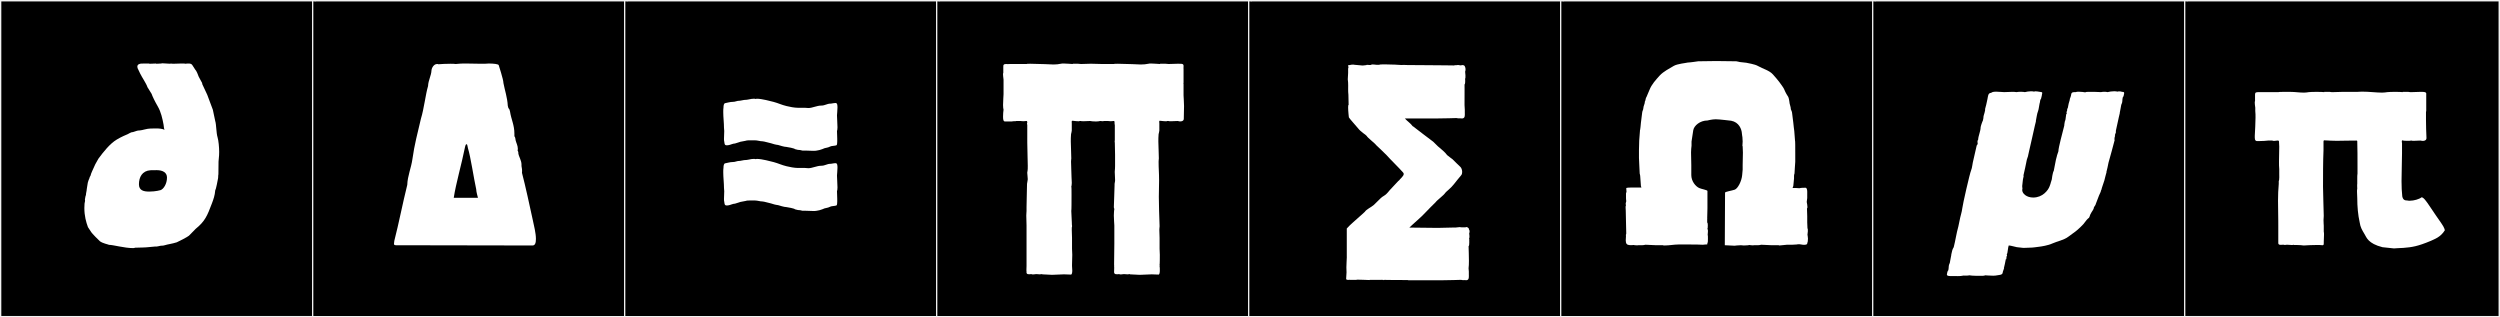
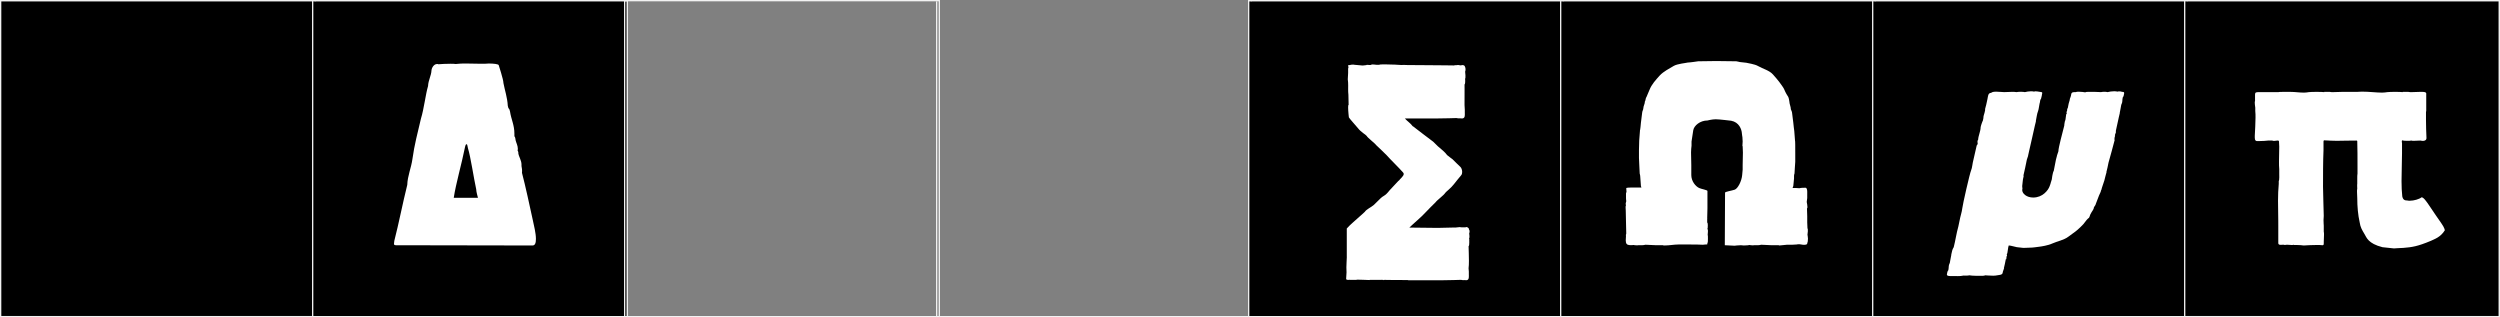
<svg xmlns="http://www.w3.org/2000/svg" version="1.1" id="Layer_1" x="0px" y="0px" width="1891px" height="240px" viewBox="0 0 1891 240" enable-background="new 0 0 1891 240" xml:space="preserve">
  <rect x="0" y="0" width="1891" height="240" fill="#808080" stroke="none" />
  <g>
    <rect y="1" width="238" height="239" />
    <g>
      <path fill="#F2F2F2" d="M238,1v238H1V1H238 M239,0H0v240h239V0L239,0z" />
    </g>
  </g>
  <g>
    <rect x="236" y="1" width="238" height="239" />
    <g>
      <path fill="#F2F2F2" d="M474,1v238H237V1H474 M475,0H236v240h239V0L475,0z" />
    </g>
  </g>
  <g>
-     <rect x="472" y="1" width="238" height="239" />
    <g>
      <path fill="#F2F2F2" d="M710,1v238H473V1H710 M711,0H472v240h239V0L711,0z" />
    </g>
  </g>
  <g>
-     <rect x="708" y="1" width="238" height="239" />
    <g>
-       <path fill="#F2F2F2" d="M946,1v238H709V1H946 M947,0H708v240h239V0L947,0z" />
+       <path fill="#F2F2F2" d="M946,1v238H709V1H946 H708v240h239V0L947,0z" />
    </g>
  </g>
  <g>
    <rect x="944" y="1" width="238" height="239" />
    <g>
      <path fill="#F2F2F2" d="M1182,1v238H945V1H1182 M1183,0H944v240h239V0L1183,0z" />
    </g>
  </g>
  <g>
    <rect x="1180" y="1" width="238" height="239" />
    <g>
      <path fill="#F2F2F2" d="M1418,1v238h-237V1H1418 M1419,0h-239v240h239V0L1419,0z" />
    </g>
  </g>
  <g>
    <rect x="1416" y="1" width="238" height="239" />
    <g>
      <path fill="#F2F2F2" d="M1654,1v238h-237V1H1654 M1655,0h-239v240h239V0L1655,0z" />
    </g>
  </g>
  <g>
    <rect x="1652" y="1" width="238" height="239" />
    <g>
      <path fill="#F2F2F2" d="M1890,1v238h-237V1H1890 M1891,0h-239v240h239V0L1891,0z" />
    </g>
  </g>
  <g>
-     <path fill="#FFFFFF" d="M69.698,129.48c0,0,2.164-4.795,2.37-5.216l2.358-4.214c3.906-5.302,8.625-11.295,13.861-14.471   c3.356-2.035,7.217-3.667,8.41-4.139c0,0,2.342-1.329,2.592-1.329c1.677,0,4.117-1.454,5.901-1.454   c0.128,0,0.253,0.007,0.374,0.023c2.12-0.115,5.529-1.463,8.389-1.463c1.379,0,2.771-0.057,4.134-0.057   c2.267,0,4.453,0.157,6.368,0.998c-0.594-1.326-0.362-1.83-0.734-3.865c-0.848-4.629-1.983-9.666-4.318-13.689   c-2.255-3.885-4.132-7.77-4.729-9.62l-3.104-4.995c-0.938-2.9-4.25-7.612-5.555-10.359l-1.932-4.07   c-0.134-0.414-0.199-0.793-0.199-1.137c0-1.551,1.338-2.378,3.791-2.378l0.061,0.185l0.31-0.185h4.625   c0.186,0,0.245,0.185,0.43,0.185c-0.021-0.067,4.55-0.185,4.936-0.185l0.06,0.185c1.372,0,2.772-0.185,4.011-0.185l0.31-0.185   l6.595,0.369l-0.06-0.185c0.714,0,1.346,0.185,1.909,0.185c0.186,0,6.046-0.185,6.23-0.185h2.405c0.185,0,0.43,0.185,0.43,0.185   c0.343,0,1.443-0.185,2.16-0.185l0.244,0.185l-0.06-0.185c1.326,0,2.486,0.105,3.134,1.11l2.265,3.515   c0.836,0.631,2.221,4.073,2.638,5.364l2.604,4.811c0.075,0.232-0.03,0.479,0.054,0.74l3.802,8.14   c0.73,2.262,3.494,9.04,4.219,11.284l1.796,8.511c0.893,2.763,0.727,8.982,1.787,12.395c0.702,2.259,1.202,7.419,1.202,11.03   c0,0.76-0.022,1.451-0.069,2.033c0.009,0.039,0.019,0.076,0.028,0.112l-0.44,5.14c0,1.264-0.095,9.214-0.095,9.214   c-0.021,0.091-0.012,1.182-0.133,1.182l-0.088,1.999c-0.336,1.458-0.599,3.329-0.935,4.794l-0.729,3.162   c-0.106,0.46-0.398,0.873-0.528,1.437c-0.254,3.812-1.418,6.97-2.532,9.914c-3.522,9.31-5.147,13.398-12.255,19.173l-5.081,5.18   c-0.794,0.78-8.207,4.668-9.209,4.995c-3.401,1.109-7.486,1.633-8.68,2.104c0,0-2.213,0.625-2.378,0.404   c-1.797,0-3.619,0.924-5.365,0.691c-2.135,0.115-6.473,0.723-9.143,0.723c-1.236,0-4.317,0.164-6.114,0.164   c-0.086,0.204-0.6,0.289-1.398,0.289c-6.586,0-14.979-2.457-18.15-2.457c-0.976-0.471-4.449-0.993-6.84-2.658   c-0.726-0.506-6.142-6.111-6.56-6.845l-2.552-3.886c-1.425-3.86-2.72-8.541-2.72-14.422c0-1.107,0.046-2.259,0.146-3.455   c0.062-0.746,0.647-2.207,0.267-2.994c0.37-1.432,0.137-1.805,0.784-3.447c0-1.479,0.599-3.041,0.599-4.264   c0-0.42,0.306-2.072,0.36-2.311l0.459-2.792c0.26-1.124,0.882-2.651,1.289-3.499c0.064-1.131,0.646-1.041,0.911-2.195   c0.061-0.26,0.199-0.739,0.249-0.955L69.698,129.48z M112.828,144.916c4.986,0,8.659-1.116,8.671-1.121   c2.242-0.833,4.814-4.75,4.814-9.49c0-3.758-3.134-5.6-7.786-5.6l-4.697,0.061c-6.34,0.429-8.733,5.293-8.733,10.634   C105.097,143.982,108.53,144.916,112.828,144.916z" />
    <path fill="#FFFFFF" d="M402.967,166.26c0.925,4.254,2.405,10.174,2.405,14.43c0,2.959-0.556,4.994-2.591,4.994l-103.229-0.185   c-2.404,0-1.295-1.665-1.295-3.33c3.516-13.689,6.29-28.305,9.805-42.364c0.186-6.66,2.961-12.765,3.886-19.425   c1.479-10.915,4.069-20.35,6.475-30.71c2.22-7.029,3.515-18.5,5.365-24.604c0.185-4.439,2.404-7.77,2.59-11.84   c0.185-2.034,1.85-4.81,4.255-4.81c0.37,0,0.555,0,0.925,0.186c2.22-0.186,6.104-0.371,9.25-0.371c1.479,0,2.774,0,3.885,0.186   c2.775-0.37,5.365-0.37,8.14-0.37c3.7,0,7.4,0.185,11.285,0.185c1.85,0,3.7,0,5.55-0.185c3.515,0,7.4,0.37,7.585,1.295   c0,0,3.515,10.915,3.515,13.135v0.185c1.11,5.92,2.96,10.916,3.33,17.391c0.556,3.145,1.11,1.295,1.665,4.255   c0.925,6.104,3.33,10.175,3.33,16.835v2.035c0.74,0.369,0.74,2.219,0.925,2.959c0.37,1.666,1.665,4.07,1.665,6.29   c0,0.37,0,0.925-0.185,1.296c0.185,0.555,0.74,1.295,0.555,2.219c0.37,2.59,2.405,5.365,2.405,8.51v1.111   c0.37,1.479,0.555,3.329,0.37,5.18C397.417,140.545,400.747,156.084,402.967,166.26z M351.723,111.314   c-2.59,12.95-6.845,27.381-8.51,38.295h18.314c-0.186-0.74-1.295-4.625-1.295-6.104v-0.185c-1.85-8.326-4.255-24.791-6.29-31.266   c-0.555-3.145-0.74-2.959-1.11-2.959C352.463,109.096,352.093,109.65,351.723,111.314z" />
-     <path fill="#FFFFFF" d="M603.501,113.35c-0.185,0-2.22-0.555-2.22-0.555c0-0.555-5.92-1.665-6.475-1.665   c-1.665,0-4.995-1.11-6.29-1.479c-1.85-0.186-3.7-0.74-5.365-1.295c-1.109-0.186-5.364-1.48-6.475-1.48   c-1.85,0-3.7-0.74-5.735-0.74h-3.515c-1.295,0-2.405,0-3.515,0.37l-3.885,0.74l-1.11,0.37c-0.185,0-2.775,0.925-2.96,0.925   c-1.665,0-3.515,1.11-5.18,1.295c-2.775,0.37-2.59-0.555-2.96-2.774c-0.186-0.556-0.186-1.295-0.186-2.221   c0-2.035,0.186-4.994,0.186-5.734c0-0.186-0.186-2.221-0.186-2.405c0-3.7-0.555-7.955-0.555-11.84c0-1.295,0-2.59,0.185-3.7   c0-1.109,0.186-2.959,1.295-3.145c0,0,4.811-1.11,5.181-0.926c2.96,0,3.145-0.924,6.104-0.924c0.37,0,2.59-0.556,2.96-0.556   c3.146,0,4.811-0.925,7.215-0.925c0.556,0,1.11,0,1.665,0.186c0.186,0,0.37-0.186,0.74-0.186c4.07,0,10.359,1.85,12.765,2.404   c3.515,0.926,5.92,2.221,9.805,3.146c2.035,0.556,6.105,1.295,8.51,1.295h5.365c0.37,0,2.22,0.185,2.59,0.185   c2.96,0,6.476-1.85,9.62-1.85s4.255-1.479,7.215-1.479h0.186c0,0,3.885-0.74,3.885-0.37c0.925,0,1.109,1.48,1.109,3.33   c0,2.22-0.37,4.994-0.37,5.92c0,2.59,0.37,6.104,0.37,9.064c0,1.295-0.185,2.405-0.37,2.775c0,1.109,0.186,3.515,0.186,5.734v2.035   c-0.186,2.59,0.185,3.145-2.035,3.33c-0.37,0-0.925,0.186-1.479,0.186c-1.48,0-2.775,1.109-4.256,1.295   c-1.479,0.185-2.22,0.555-3.515,1.109s-2.96,0.926-4.255,1.11c-0.74,0.185-1.665,0.185-2.59,0.185c-1.85,0-3.7-0.185-5.55-0.185   h-0.37h-2.22C605.722,113.535,604.611,113.35,603.501,113.35z M603.501,158.859c-0.185,0-2.22-0.555-2.22-0.555   c0-0.555-5.92-1.665-6.475-1.665c-1.665,0-4.995-1.11-6.29-1.479c-1.85-0.186-3.7-0.74-5.365-1.296   c-1.109-0.185-5.364-1.479-6.475-1.479c-1.85,0-3.7-0.74-5.735-0.74h-3.515c-1.295,0-2.405,0-3.515,0.37l-3.885,0.739l-1.11,0.371   c-0.185,0-2.775,0.924-2.96,0.924c-1.665,0-3.515,1.111-5.18,1.296c-2.775,0.37-2.59-0.556-2.96-2.775   c-0.186-0.555-0.186-1.295-0.186-2.22c0-2.035,0.186-4.995,0.186-5.734c0-0.186-0.186-2.221-0.186-2.406   c0-3.699-0.555-7.954-0.555-11.84c0-1.295,0-2.59,0.185-3.699c0-1.109,0.186-2.96,1.295-3.145c0,0,4.811-1.11,5.181-0.926   c2.96,0,3.145-0.925,6.104-0.925c0.37,0,2.59-0.555,2.96-0.555c3.146,0,4.811-0.925,7.215-0.925c0.556,0,1.11,0,1.665,0.185   c0.186,0,0.37-0.185,0.74-0.185c4.07,0,10.359,1.85,12.765,2.404c3.515,0.926,5.92,2.221,9.805,3.146   c2.035,0.555,6.105,1.295,8.51,1.295h5.365c0.37,0,2.22,0.185,2.59,0.185c2.96,0,6.476-1.85,9.62-1.85s4.255-1.48,7.215-1.48h0.186   c0,0,3.885-0.74,3.885-0.369c0.925,0,1.109,1.479,1.109,3.33c0,2.219-0.37,4.994-0.37,5.92c0,2.59,0.37,6.104,0.37,9.064   c0,1.295-0.185,2.404-0.37,2.775c0,1.109,0.186,3.514,0.186,5.734v2.035c-0.186,2.59,0.185,3.145-2.035,3.33   c-0.37,0-0.925,0.185-1.479,0.185c-1.48,0-2.775,1.11-4.256,1.295c-1.479,0.185-2.22,0.556-3.515,1.11s-2.96,0.925-4.255,1.109   c-0.74,0.186-1.665,0.186-2.59,0.186c-1.85,0-3.7-0.186-5.55-0.186h-0.37h-2.22C605.722,159.045,604.611,158.859,603.501,158.859z" />
-     <path fill="#FFFFFF" d="M777.027,104.84V94.295c0-0.185,0-0.185-0.186-0.185c0-0.37,0-1.295,0.186-1.295   c0-2.035-0.74-1.11-2.96-1.11c-0.925,0-1.665-0.185-2.22-0.185h-3.146c0,0.185-1.665,0.185-2.22,0.185   c-0.37,0.186-1.665,0.186-3.145,0.186h-3.146c-1.295,0-1.479-1.665-1.479-3.7c0-1.851,0.185-4.069,0.369-5.181   c-0.185-0.739-0.369-1.85-0.369-3.514c0-2.961,0.369-7.03,0.369-8.326v-2.219V62.66v-2.404c0-1.11-0.739-4.255-0.185-5.18v-3.146   v-0.925c-0.185-2.404,0.555-2.59,2.775-2.59c0,0.186,2.034,0,2.22,0h3.7h6.659h2.405c0-0.186,1.11-0.186,2.775-0.186   c5.55,0,17.39,0.556,17.39,0.556c2.59,0,3.33-0.185,5.55-0.556c0.555-0.185,1.479-0.185,2.22-0.185c2.405,0,5.55,0.37,6.66,0.37   h0.185V48.23h4.07c0.74,0,1.479,0.186,2.22,0.186c0.555,0,6.105-0.186,6.475-0.186h1.851h0.185l7.4,0.186h2.22h4.44h2.404   c0-0.186,1.295-0.186,2.96-0.186c5.55,0,17.205,0.556,17.205,0.556c2.59,0,3.515-0.185,5.735-0.556   c0.555-0.185,1.295-0.185,2.22-0.185c2.404,0,5.364,0.37,6.475,0.37h0.185V48.23h4.256c0.555,0,1.479,0.186,2.22,0.186   c0.555,0,6.104-0.186,6.29-0.186h1.85c0.186,0,0.37,0.186,0.37,0c1.665,0,2.96,0,2.774,2.035v0.555c0,0.371-0.185,0.926,0,0.926   v8.324v2.405c0,0.185-0.185,1.11,0,1.11v8.51c0,0,0.37,6.29,0.37,8.14c0,3.146-0.185,6.29-0.185,9.62c0,2.22-2.96,2.22-4.625,1.665   c-0.37,0-3.145,0.185-4.995,0.185c-1.109,0-1.85,0-1.85-0.185h-1.11c-0.185,0.555-4.995-0.185-5.55-0.185   c-0.74,0-0.37,1.295-0.37,2.034v5.365c0,0.739-0.37,1.665-0.555,2.774c-0.186,2.035-0.186,3.885-0.186,5.551   c0,4.254,0.37,7.77,0.37,12.765c0,0.739-0.185,1.11-0.185,2.405c0,5.734,0.37,7.954,0.37,14.43c0,3.885-0.186,8.324-0.186,12.209   c0,3.516,0.186,7.03,0.186,10.545l0.37,11.1v1.11c0,0-0.186,0.925-0.186,2.22c0,2.405,0.186,6.105,0.186,6.105v8.14   c0,1.11,0.185,3.7,0.185,4.625c0,0.74,0,7.585-0.185,7.585c0,0,0.185,0.925,0,0.925c0.185,0.74,0.185,2.035,0.185,3.33   c0,1.479-0.185,2.96-0.925,3.146c-1.85,0-3.33-0.186-5.18-0.186c-2.96,0-6.105,0.37-9.065,0.37c-2.22,0-5.18-0.37-7.399-0.37   v-0.186c-0.74,0-1.295,0.186-1.851,0.186c-0.925,0-1.85-0.186-2.774-0.186s-2.775,0.556-3.516,0   c-1.85,0.186-4.069,0.556-3.885-1.85c0,0,0.186-4.255,0-4.255c0-0.37,0.186-0.925,0-0.925c0-5.18,0.186-11.654,0.186-15.91v-4.439   v-6.105v-2.22v-1.11c0,0-0.37-5.549-0.37-7.399c0-1.11,0.185-4.81,0.37-4.81c0-0.555-0.37-1.295-0.37-1.48   c0-3.885,0.555-12.395,0.555-16.834v-0.926l0.37-2.22v-1.11l-0.185-4.439c-0.186-2.035,0.185-2.59,0.185-5.734v-8.511l-0.185-9.249   l-0.186-0.186h0.186c0-0.37-0.186-1.11-0.186-1.11h0.186v-1.665V94.295c0-0.185-0.186-0.185-0.186-0.185v-1.295   c0-2.035-0.555-1.11-2.96-1.11c-0.74,0-1.479-0.185-2.22-0.185h-2.96c-0.186,0.37-2.22,0-2.775,0   c-0.555,0.185-1.85,0.37-3.145,0.37c-1.85,0-3.885-0.186-4.44-0.37c-0.37,0-3.145,0.185-4.994,0.185c-0.926,0-1.851,0-1.851-0.185   h-1.109c0,0.555-4.995-0.185-5.365-0.185c-0.925,0-0.555,1.295-0.555,2.034v5.365c0,0.739-0.37,1.665-0.556,2.774   c-0.185,2.035-0.185,3.885-0.185,5.551c0,4.254,0.37,7.77,0.37,12.765c0,0.739-0.186,0.925-0.186,2.405   c0,3.145,0.37,9.25,0.37,11.84c0,0.924,0.186,2.774,0.186,4.254c0,1.295-0.186,2.405-0.37,2.961c0.185,0,0.185,2.59,0.185,5.92   c0,4.994,0,11.84-0.185,12.395c0.555,8.695,0.37,10.914,0.555,10.914v1.11c-0.185,0-0.185,0.925-0.185,2.22   c0,2.405,0.185,6.105,0.185,6.105v8.14c0,1.11,0.185,3.7,0.185,4.625c0,0.74-0.185,7.585-0.185,7.585v0.925   c0,0.74,0.185,2.035,0.185,3.33c0,1.479-0.185,2.96-0.925,3.146c-1.85,0-3.515-0.186-5.364-0.186c-2.96,0-6.105,0.37-9.065,0.37   c-2.035,0-4.995-0.37-7.399-0.37v-0.186c-0.74,0-1.11,0.186-1.851,0.186c-0.925,0-1.85-0.186-2.59-0.186c-0.925,0-2.96,0.556-3.7,0   c-1.85,0.186-4.069,0.556-3.699-1.85c-0.186,0,0-4.255,0-4.255v-0.925v-15.91v-4.439v-6.105v-2.22v-1.11   c0,0-0.186-5.549-0.186-7.399c0-1.665,0.186-2.59,0.186-3.515v-2.96c0-5.735,0.369-12.58,0.369-17.575l0.37-2.22   c0-0.37,0.186-0.925,0.186-1.295c0-1.665-0.37-3.33-0.37-4.625c0-0.556,0-1.11,0.185-1.479c0.186-0.926,0.186-2.405,0.186-4.07   c0-3.145-0.186-6.846-0.186-8.325l-0.185-9.249v-1.296V104.84z" />
    <path fill="#FFFFFF" d="M1107.975,83.022v2.503c0,0.189,0.081,1.419,0,1.419c0,2.47-1.185,2.955-3.708,2.547   c-0.717,0.151-1.943-0.024-2.607-0.194c-1.124,0.038-9.684,0.302-14.451,0.302c-2.281,0-16.095,0.017-19.081,0.017h-5.483   c1.678,1.962,4.613,3.885,5.922,5.892h0.185c5.642,4.315,9.194,7.117,15.359,11.71c0.31,0.231,3.036,3.046,3.516,3.46   c2.479,2.143,5.486,4.46,6.927,6.604c0.209,0.312,3.972,3.017,4.106,3.145c2.287,2.172,3.635,3.727,5.962,5.818   c0.799,0.719,1.371,2.338,1.371,3.852c0,0.961-0.23,1.878-0.779,2.494c-1.104,1.239-4.743,5.801-5.476,6.752   c-2.419,3.146-6.008,5.68-6.622,6.623c-0.767,1.52-6.221,5.498-7.158,6.938c-0.984,0.943-6.989,6.941-7.795,7.881   c-2.424,2.828-9.21,8.47-12.117,11.361c7.835,0.029,20.664,0.238,21.511,0.238c0.694,0,9.243-0.29,12.429-0.29   c1.06,0,1.003,0.038,1.729,0.038v-0.166c0.488,0,1.998-0.021,1.998-0.167c0.121,0.001,0.393,0.021,0.393,0   c0.397,0.013,1.481,0.167,1.49,0.167h2.896c0.99-0.742,2.844,0.535,2.621,1.544c0.671,0.634,0.549,2.329,0.174,3.081   c0.128,0.761,0.447,3.283-0.063,3.582c0,0.125,0.001,0.268,0.001,0.396h0.116c-0.058,0.621,0.016,1.835,0.016,2.988   c0,1.244-0.086,2.418-0.516,2.705c0.073,2.895,0.257,7.26,0.257,11c0,2.258-0.066,4.287-0.266,5.629   c0,1.006,0.196,1.686,0.196,2.508v2.504c0,0.188,0.081,1.418,0,1.418c0,2.324-0.969,2.932-3.338,2.547   c-0.717,0.152-1.943-0.024-2.606-0.195c-1.125,0.039-8.96,0.303-13.362,0.303c-2.146,0-19.155,0.016-22.021,0.016h-4.319   c-0.324,0-0.601-0.166-0.833-0.166h-2.701c-3.469,0-13.97-0.039-14.611-0.123c-0.287-0.039-0.545,0.211-0.891,0.211   c0.008-0.002,0.011-0.083,0.008-0.236c-0.387,0-0.775,0-1.163,0l0.103-0.156l-0.288,0.156h-4.995h-3.977l-0.011,0.158   c-3.332-0.076-6.475-0.314-9.784-0.314l-0.103,0.156h-4.811h-0.555l-0.268-0.156l-0.103,0.156c-1.117,0-2.229,0.16-2.16-0.943   l0.29-4.717c-0.076-0.146-0.113-1.963-0.113-3.791c0-3.807,0.314-4.812,0.314-7.605c0-0.352-0.005-0.73-0.016-1.146v-20.637   c2.894-3.287,6.33-5.869,9.501-8.88c0.135-0.128,3.897-3.388,4.106-3.7c1.439-2.145,4.447-3.166,6.927-5.309   c0.479-0.414,3.247-3.182,3.516-3.46c4.874-5.042,3.797-1.854,8.51-7.724c0.119-0.148,6.664-7.131,6.664-7.131h0.186   c0.954-1.467,3.656-3.332,3.656-5.025c0-0.361-0.122-0.713-0.41-1.053c-2.637-3.109-10.049-10.289-12.473-13.116   c-0.806-0.939-6.995-6.753-7.98-7.696c-0.938-1.439-6.391-5.418-7.157-6.938c-0.614-0.943-4.203-2.737-6.622-5.883   c-0.732-0.951-6.799-7.676-6.85-8.177c0,0-0.554-4.743-0.554-7.49c0-1.146,0.097-1.944,0.369-1.907l-0.159-7.631   c-0.163-1.453-0.198-2.797-0.198-4.101c0-0.996,0.021-1.969,0.021-2.95c0-1.506-0.049-3.033-0.294-4.693   c0,0,0.261-3.547,0.261-4.805v-3.302c0.55-1.168,0.016-1.757,0.08-1.757c-0.485-0.809,0.309-0.953,1.31-0.893   c0.417-0.297,2.656-0.479,3.31-0.221c0.267,0,5.107,0.407,5.357,0.479c0.854,0.246,2.4-0.139,3.736-0.227   c0.267-0.556,2.816,0.302,3.667-0.265c0.793-0.527,3.075,0.03,4.098,0.03h1.991c0.054-0.241,1.697-0.326,3.93-0.326   c4.706,0,12.031,0.379,12.601,0.477c1.669-0.176,3.021,0.039,4.771,0.039c11.169,0,19.442,0.219,28.917,0.219   c3.669,0,5.604,0.093,6.644,0.093v-0.167c0.47,0,2.553-0.019,2.553-0.166c0.121,0,0.393,0.021,0.393,0   c1.055,0.033,1.579,0.475,2.352,0.166c1.092-0.435,2.843,0.221,2.621,1.23c0.671,0.633,0.548,2.884,0.174,3.635   c0.12,0.719,0.545,5.076-0.064,5.434c0,0.125,0.002,0.266,0.002,0.396h0.116c-0.089,0.951,0.174,3.394-0.501,3.843   c0.019,0.709,0.024,1.974,0.024,3.53c0,3.543-0.032,8.601-0.032,12.076C1107.778,80.143,1107.975,82.088,1107.975,83.022z" />
    <path fill="#FFFFFF" d="M1366.982,146.834v2.961c0,1.109-0.369,1.85-0.369,2.959c0.185,1.295,0.555,2.591,0.555,4.07   c0,0.37-0.37,0.74-0.37,0.926l0.185,5.734v1.85v2.961c0,0.739,0.186,3.514,0.186,4.439c0.555,0.37,0.185,3.885,0,4.81   c0,0.37,0.37,1.665,0.37,2.96c0,1.48-0.186,2.96-0.556,3.33c0.37,1.295-1.85,1.48-3.33,1.295c-1.664-0.369-3.145-0.555-4.81-0.185   c-1.479,0.185-4.255,0.185-6.475,0.185h-0.74c-0.555,0-4.995,0.555-5.735,0.555c-0.185,0-0.369-0.185-0.555-0.185h-4.995   c-2.774,0-5.364-0.37-8.14-0.37c-0.74,0.186-1.85,0.37-2.59,0.37h-2.96c-0.185,0.185-3.145,0-3.145-0.185   c-0.556,0.185-2.775,0.369-4.625,0.369c-0.74,0-1.665-0.185-2.035-0.185c-2.405,0.185-4.44,0.185-4.811,0.37l-7.399-0.37   l0.185-39.774c0-0.74,5.181-1.48,7.215-2.22c2.405-0.74,5.365-6.476,5.735-11.101l0.37-4.069v-0.185v-3.33   c0-0.926,0.185-6.66,0.185-9.436c0-2.22-0.185-2.775-0.185-4.625c0-0.185-0.186-0.369-0.186-0.555l0.186-3.145l-0.186-3.33   c0,0-0.185-0.926-0.185-1.11l-0.185-1.479c-0.186-3.516-2.221-8.695-8.141-9.805c-0.185,0-8.88-1.11-11.654-1.11   c-2.775,0-6.29,0.925-6.29,0.925c-5.55,0-10.175,3.885-10.73,7.4l-1.295,8.51v3.145c-0.185,2.035-0.369,2.96-0.369,5.18   c0,2.775,0.185,8.51,0.185,9.436v3.33v0.185v4.069c0,4.625,3.145,8.51,5.92,9.805c1.479,0.74,6.104,1.48,6.29,2.221v10.73v2.404   l-0.186,7.77c0.186,0,0,0.37,0,0.37v2.591c0.74,0.555,0.37,3.514,0.37,4.439h-0.185v0.555c0.74,0.37,0.185,3.33,0.185,4.255   c0.186,0.37,0.186,1.665,0.186,2.96c0,1.48,0,2.96-0.37,3.33c0,0.37-0.186,0.555-0.186,1.11c-0.555-0.185-2.404,0.185-3.329,0.185   c-3.146-0.185-6.29-0.185-9.436-0.185h-9.064c-3.146,0-6.845,0.739-10.36,0.739h-0.739c-0.186,0-0.556-0.185-0.556-0.185h-4.995   c-2.774,0-5.55-0.37-8.14-0.37c-0.925,0.186-1.85,0.37-2.774,0.37h-2.775c-0.37,0.185-3.33,0-3.33-0.185   c-1.85,0.185-4.439,0.369-5.364-0.74c-0.556-0.555-0.74-1.665-0.74-2.775c0-1.109,0.185-2.404,0.185-3.515   c-0.37-0.556,0.186-0.925,0.186-1.665c0-5.365-0.37-11.654-0.37-17.39c0-1.295-0.37-3.146,0.185-4.069   c-0.555-0.74,0-2.221,0.186-2.961c-0.186-0.925-0.186-2.404-0.186-3.33v-2.59c0-0.369,0.37-0.74,0.37-1.295   c0-0.925-0.185-1.85-0.185-2.59c0-0.555,3.145-0.555,6.29-0.555h5.18l-0.37-1.11c0-0.925-0.555-7.77-0.555-7.77   c0-0.37-0.37-1.665-0.37-1.665c0-2.221-0.556-9.064-0.556-11.84v-4.625v-1.295l0.186-7.215l0.555-7.215v-0.37   c0.186,0,0.74-5.365,0.74-5.92l0.925-7.399c0-1.295,0.925-2.406,0.925-3.701c0-1.479,1.295-3.514,1.11-4.81   c0.555-0.739,0.555-2.22,0.925-2.96c0.555-0.74,1.11-2.775,2.59-5.92c1.665-4.255,4.625-7.399,7.771-10.914   c2.96-3.146,7.215-5.181,10.545-7.215c2.774-1.666,9.619-2.221,10.729-2.591h0.185c1.48,0,7.585-0.925,7.585-0.925   s11.285-0.186,13.69-0.186c2.404,0,14.06,0.186,15.17,0.186c0.739,0,2.22,0.555,2.59,0.555c0.185,0,4.994,0.555,4.994,0.555   c1.11,0.371,6.29,0.926,9.065,2.591c3.515,2.034,8.325,3.145,11.1,6.29c1.48,1.664,3.885,4.439,4.81,5.734   c0.556,0.74,3.146,4.256,3.516,5.18c1.295,3.146,2.59,5.181,3.145,5.92c0.37,0.556,0.925,3.146,0.925,3.7   c0,1.665,1.11,3.886,1.11,5.735c0.186,0.74,0.925,1.85,0.925,2.775l0.925,7.399c0,0.925,0.74,6.104,0.74,6.29l0.555,7.215   c0.186,0,0.186,5.18,0.186,9.619v6.476c0,0.739-0.555,7.215-0.555,8.694v0.186c-0.186,0-0.37,1.665-0.37,1.665v2.034   c0,0.186-0.556,5.181-0.556,5.735l-0.555,1.479c2.775,0,2.775,0,5.18,0.186c1.295-0.37,3.33-0.37,4.625-0.37   c1.11,0,1.295,2.035,1.295,3.146V146.834z" />
    <path fill="#FFFFFF" d="M1519.049,186.979c-0.139,1.203-0.539,3.602-0.74,4.811h-0.185c0,0.186-0.186,0.37-0.186,0.74   c0,0.217,0.429,1.295,0,1.295h-0.185c-0.186,0.74,0,1.664-0.186,2.22h-0.37c-0.185,1.11-0.555,2.59-0.739,3.7l-0.74,3.145h0.185   c-0.37,1.11-0.963,2.369-1.109,3.516c-0.223,1.734-3.101,1.582-5.365,2.035c-0.412,0.082-1.036,0.113-1.758,0.113   c-2.232,0-5.407-0.299-6.197-0.299c-0.541,0.541-3.524,0.37-4.625,0.37h-2.035c-1.479,0-4.624-0.185-5.18-0.37   c-1.728,0.346-2.711,0.186-4.439,0.186c-1.361,0.34-2.766,0.414-4.2,0.414c-1.111,0-2.242-0.045-3.385-0.045h-2.405   c-1.015,0-2.59-0.109-2.59-1.109c0.185-1.295,0.37-2.59,1.11-3.33c0.529-2.471-0.114-3.102,1.109-5.551   c0.555-2.59,0.555-3.515,1.11-5.92v-0.369l0.74-3.146c0-0.37,0.739-1.85,1.109-2.405c1.295-4.994,2.035-10.545,3.515-15.725   c0.37-1.664,0.709-3.171,0.926-4.439c0.523-3.063,1.743-6.463,2.035-9.25c0.298-2.854,5.631-26.339,6.659-28.675   c0.884-2.005,1.11-5.735,1.295-5.92c0-0.37,2.96-12.579,2.96-12.95c0.186,0,0.799-1.07,0.74-1.479l-0.185-1.295   c0-0.37,0.185-1.295,0.555-1.665c0-2.535,1.85-6.35,1.85-9.25c0-0.74,1.48-4.994,1.665-4.994c0.268-1.338,0.556-2.009,0.556-3.516   c0-0.085,1.66-5.18,1.109-5.18c0-0.186,0.74-2.96,0.925-3.516l0.926-4.254c0.403-1.818,0.343-4.625,2.774-4.625   c0.691-0.692,2.155-0.889,3.797-0.889c2.139,0,4.58,0.333,6.008,0.333c1.11,0,3.7-0.185,5.55-0.185h2.035   c0.556,0,1.295,0.185,1.851,0.185c0.665-0.166,1.917-0.253,3.171-0.253c1.215,0,2.432,0.082,3.119,0.253   c1.334-0.333,3.021-0.632,4.652-0.632c0.824,0,1.634,0.076,2.377,0.262c0.546-0.546,3.721,0.041,4.44,0.186   c0.962,0.192,1.764,0.057,1.665,0.925c-0.086,0.752-0.37,1.295-0.37,2.035l-0.556,2.22c-0.925,0.925-0.555,2.404-1.109,3.7   c-0.37,1.479-0.588,4.243-1.11,5.55c-0.957,2.395-1.11,4.994-1.665,7.4v0.555l-0.74,2.959c-1.295,5.365-3.145,14.431-4.439,19.61   l-0.74,3.33v0.185l-0.925,2.775c-0.37,2.22-2.22,10.545-2.59,12.025c0,0,0.185,0.185,0.185,0.369l-0.555,2.59l-0.555,4.995v0.185   l0.185,2.035c-0.185,0.371-0.185,0.556-0.185,0.74c0,2.775,3.33,5.735,8.324,5.735c7.03,0,11.285-5.365,12.396-8.511l0.739-2.034   v-0.185l0.926-2.961l0.369-2.59c0.186-0.555,0.556-3.33,1.11-3.885c0.186-0.37,1.48-8.14,1.665-8.51l0.74-2.775v-0.185l1.109-3.33   c0-2.96,3.33-14.8,4.44-19.425c0-0.613,0.143-1.992,0.37-2.22v-0.185h-0.186c0.303-0.907,0.562-1.336,0.74-2.221   c0.236-1.172,0.355-2.873,0.555-4.07h0.186c0.445-0.445,0-1.014,0-1.664c0-0.186,0.185-0.37,0.185-0.37h0.186   c0.185-0.74,0.185-1.665,0.185-2.22h0.37c0.185-1.11,0.555-2.59,0.74-3.7l0.925-3.146h-0.185c0.369-1.109,0.982-2.365,1.109-3.515   c0.243-2.197,1.632-2.035,3.515-2.035c0.46-0.229,1.271-0.312,2.193-0.312c1.939,0,4.367,0.366,5.022,0.497   c0.562-0.561,3.861-0.369,5.18-0.369h2.035c1.479,0,4.069,0.185,4.625,0.185c1.561-0.312,3.479-0.379,4.994,0   c1.327-0.331,3.216-0.644,5.017-0.644c0.906,0,1.789,0.079,2.568,0.273c0.384-0.383,2.977-0.169,3.33,0.186   c1.008,0,1.665,0.045,1.665,0.925c-0.185,1.11-0.37,2.59-1.11,3.33c-0.529,2.471,0.114,3.102-1.109,5.55   c-0.555,2.59-0.555,3.515-1.11,5.92v0.37l-0.739,3.145c-0.74,3.146-1.48,6.66-2.221,10.175v1.295c0,0.186-0.74,1.666-0.74,2.221   c0,0.185,0.186,0.185,0.186,0.185c-0.275,0.827-0.555,1.712-0.555,2.774c0,0.186,0.185,0.556,0.185,0.556   s-4.439,16.835-4.625,17.02c0,0.37-1.479,7.03-1.665,7.399h0.186c-0.186,0-1.665,6.105-1.665,6.105l-2.035,6.105v0.369   l-0.555,1.295c0,0.926-1.11,2.59-1.48,3.7l-2.405,6.29c-0.185,1.11-1.109,1.85-1.479,2.775c0,1.479-1.851,3.33-2.22,4.439   c-0.556,0.555-0.926,2.59-1.48,3.33c-0.74,0.37-2.405,2.221-4.255,4.811c-0.555,0.739-3.885,3.885-4.625,4.439   c-1.11,1.109-4.81,3.515-6.66,4.995c-3.329,2.59-8.51,3.515-12.21,5.18c-3.145,1.479-8.469,2.282-9.619,2.405   c-2.336,0.248-4.673,0.74-7.215,0.74c-0.186,0-4.44,0.185-4.995,0.185l-4.995-0.556c-0.37,0-4.81-1.295-6.104-1.295   C1519.419,185.869,1519.095,186.576,1519.049,186.979z" />
    <path fill="#FFFFFF" d="M1757.509,166.444c0,1.851,0.185,4.255,0.185,4.255v1.85v2.59c0.185,0.74,0.185,1.48,0.185,2.405   c0,1.665-0.185,3.7-0.185,5.365v1.11c0,0.74,0,1.295-0.74,1.479c-1.479-0.185-3.145-0.185-4.625-0.185   c-3.33,0-6.659,0.185-9.805,0.369c-1.295-0.185-3.33-0.369-5.365-0.369h-2.034v-0.186c-0.556,0.186-1.295,0.186-1.851,0.186   c-1.109,0-2.035-0.186-3.145-0.186c-0.555,0-1.295,0-1.851,0.186c-1.85-0.74-5.364,1.109-4.994-2.035v-3.33v-6.66v-2.59V167   c0-4.811-0.186-9.99-0.186-15.17c0-4.44,0.186-8.695,0.556-12.766v-2.22c0.555-0.185,0.369-5.18,0.369-5.55v-3.33   c-0.185-1.665-0.185-3.7-0.185-5.92c0-3.7,0.185-7.77,0.185-11.1c0-1.48-0.185-2.775-0.185-3.7c0.185-2.035-2.96,0-5.18-0.925   h-3.146c-1.295,0.185-3.885,0.369-6.104,0.369h-2.405c-1.665-0.185-1.479-2.219-1.479-4.069c0.185-4.44,0.555-9.065,0.555-13.69   c0-1.664,0-3.329-0.185-4.994V81.53c0-0.925-0.74-3.885-0.186-5.18v-4.81c0-1.666,0.74-1.851,2.775-1.851h14.984   c0-0.185,3.33-0.185,3.7-0.185h5.55c3.145,0,6.66,0.555,9.99,0.555c1.295,0,2.59-0.186,3.699-0.37   c1.295-0.185,3.7-0.185,5.92-0.185c2.221,0,4.44,0,5.735,0.185v-0.185h4.255c0.74,0.185,1.479,0.185,2.405,0.185   c2.22,0,4.81-0.185,6.659-0.185h1.48h6.475h3.33c1.295,0,2.59-0.186,3.885-0.186c5.55,0,10.915,0.74,15.17,0.74   c1.48,0,2.96-0.186,4.07-0.37c1.479-0.185,3.699-0.185,5.92-0.185c2.22,0,4.439,0,5.734,0.185v-0.185h4.255   c0.556,0.185,1.48,0.185,2.591,0.185c2.034,0,4.624-0.185,5.92-0.185h1.85c1.665,0,3.515,0,3.145,2.035v9.805v2.404   c0,0.371-0.185,0.74-0.185,1.11v5.92c0,4.255,0.185,9.25,0.37,13.69c0,2.219-2.775,2.404-4.625,1.85   c-0.37,0-2.775,0.185-4.625,0.185c-1.11,0-1.85,0-2.22-0.185c-0.37,0.185-1.851,0.185-3.146,0.185s-2.774,0-3.515-0.37   c-0.74,0-0.555,1.48-0.37,2.035v5.365v2.404c0,6.291-0.37,14.061-0.37,21.09c0,4.256,0.186,8.141,0.555,11.471   c0.556,2.774,2.035,3.145,3.7,3.145c0.37,0,0.925,0.186,1.295,0.186h0.74c2.96,0,7.03-1.11,8.88-2.59   c0.555,0,1.295,0.369,2.59,1.85c1.851,2.035,6.29,9.25,12.21,17.574c2.775,3.885,2.775,5.551,2.775,5.551   c-3.33,5.364-7.955,6.659-10.545,7.954c-10.175,4.255-14.245,4.81-21.09,5.365h-0.37c-1.48,0-6.29,0.37-6.475,0.37l-8.695-0.926   c-10.915-2.774-12.024-7.399-13.505-9.805c-2.22-3.699-3.145-5.365-3.7-8.879c-1.295-5.735-1.85-12.025-1.85-18.5   c0-1.666-0.185-3.146-0.185-4.811c0-0.74,0-1.664,0.185-2.404c0-0.186-0.185-2.961,0-3.516v-3.699c0-1.666,0-3.33,0.185-4.07   v-4.439c0-6.846,0-15.541-0.185-20.166c-0.37-0.739-0.925-0.185-2.405-0.369c-5.364,0-9.25,0.185-13.135,0.185   c-2.96,0-5.92-0.185-9.435-0.37c-0.74,0-0.555,1.48-0.555,2.035v5.365c-0.37,8.51-0.37,19.24-0.37,27.75   c0,4.254,0.555,20.164,0.555,22.014C1757.693,164.409,1757.509,165.334,1757.509,166.444z" />
  </g>
</svg>